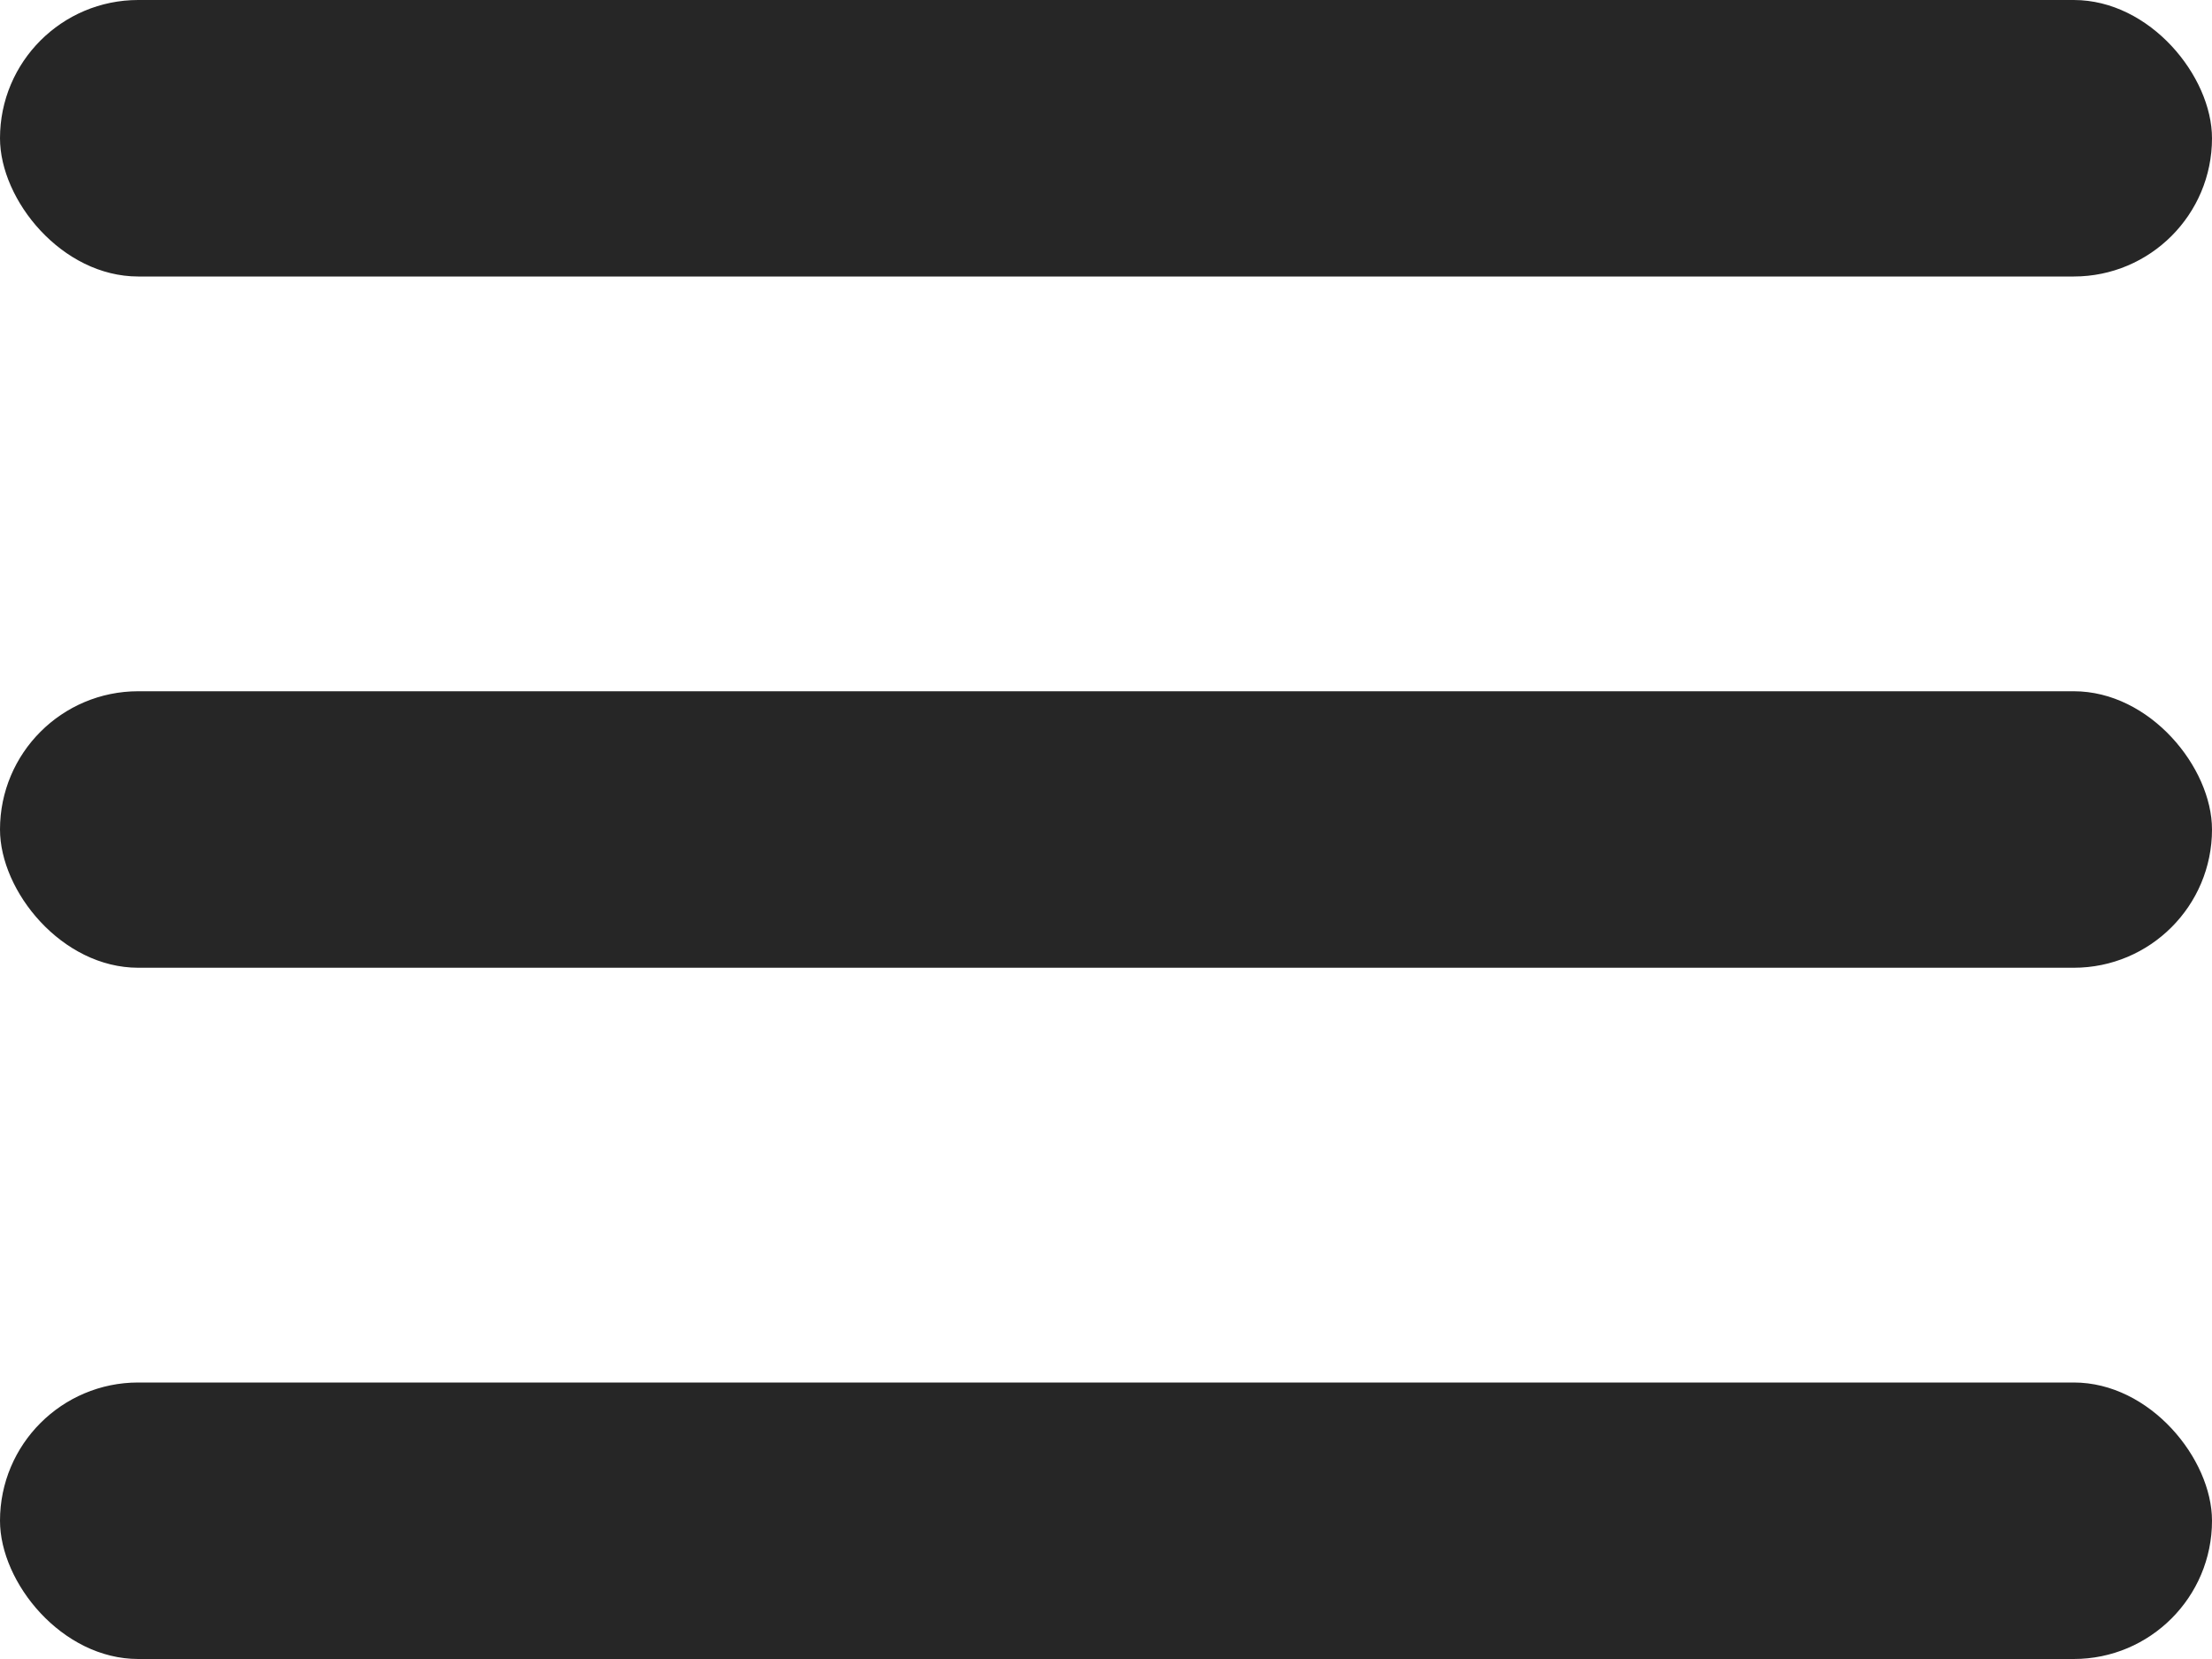
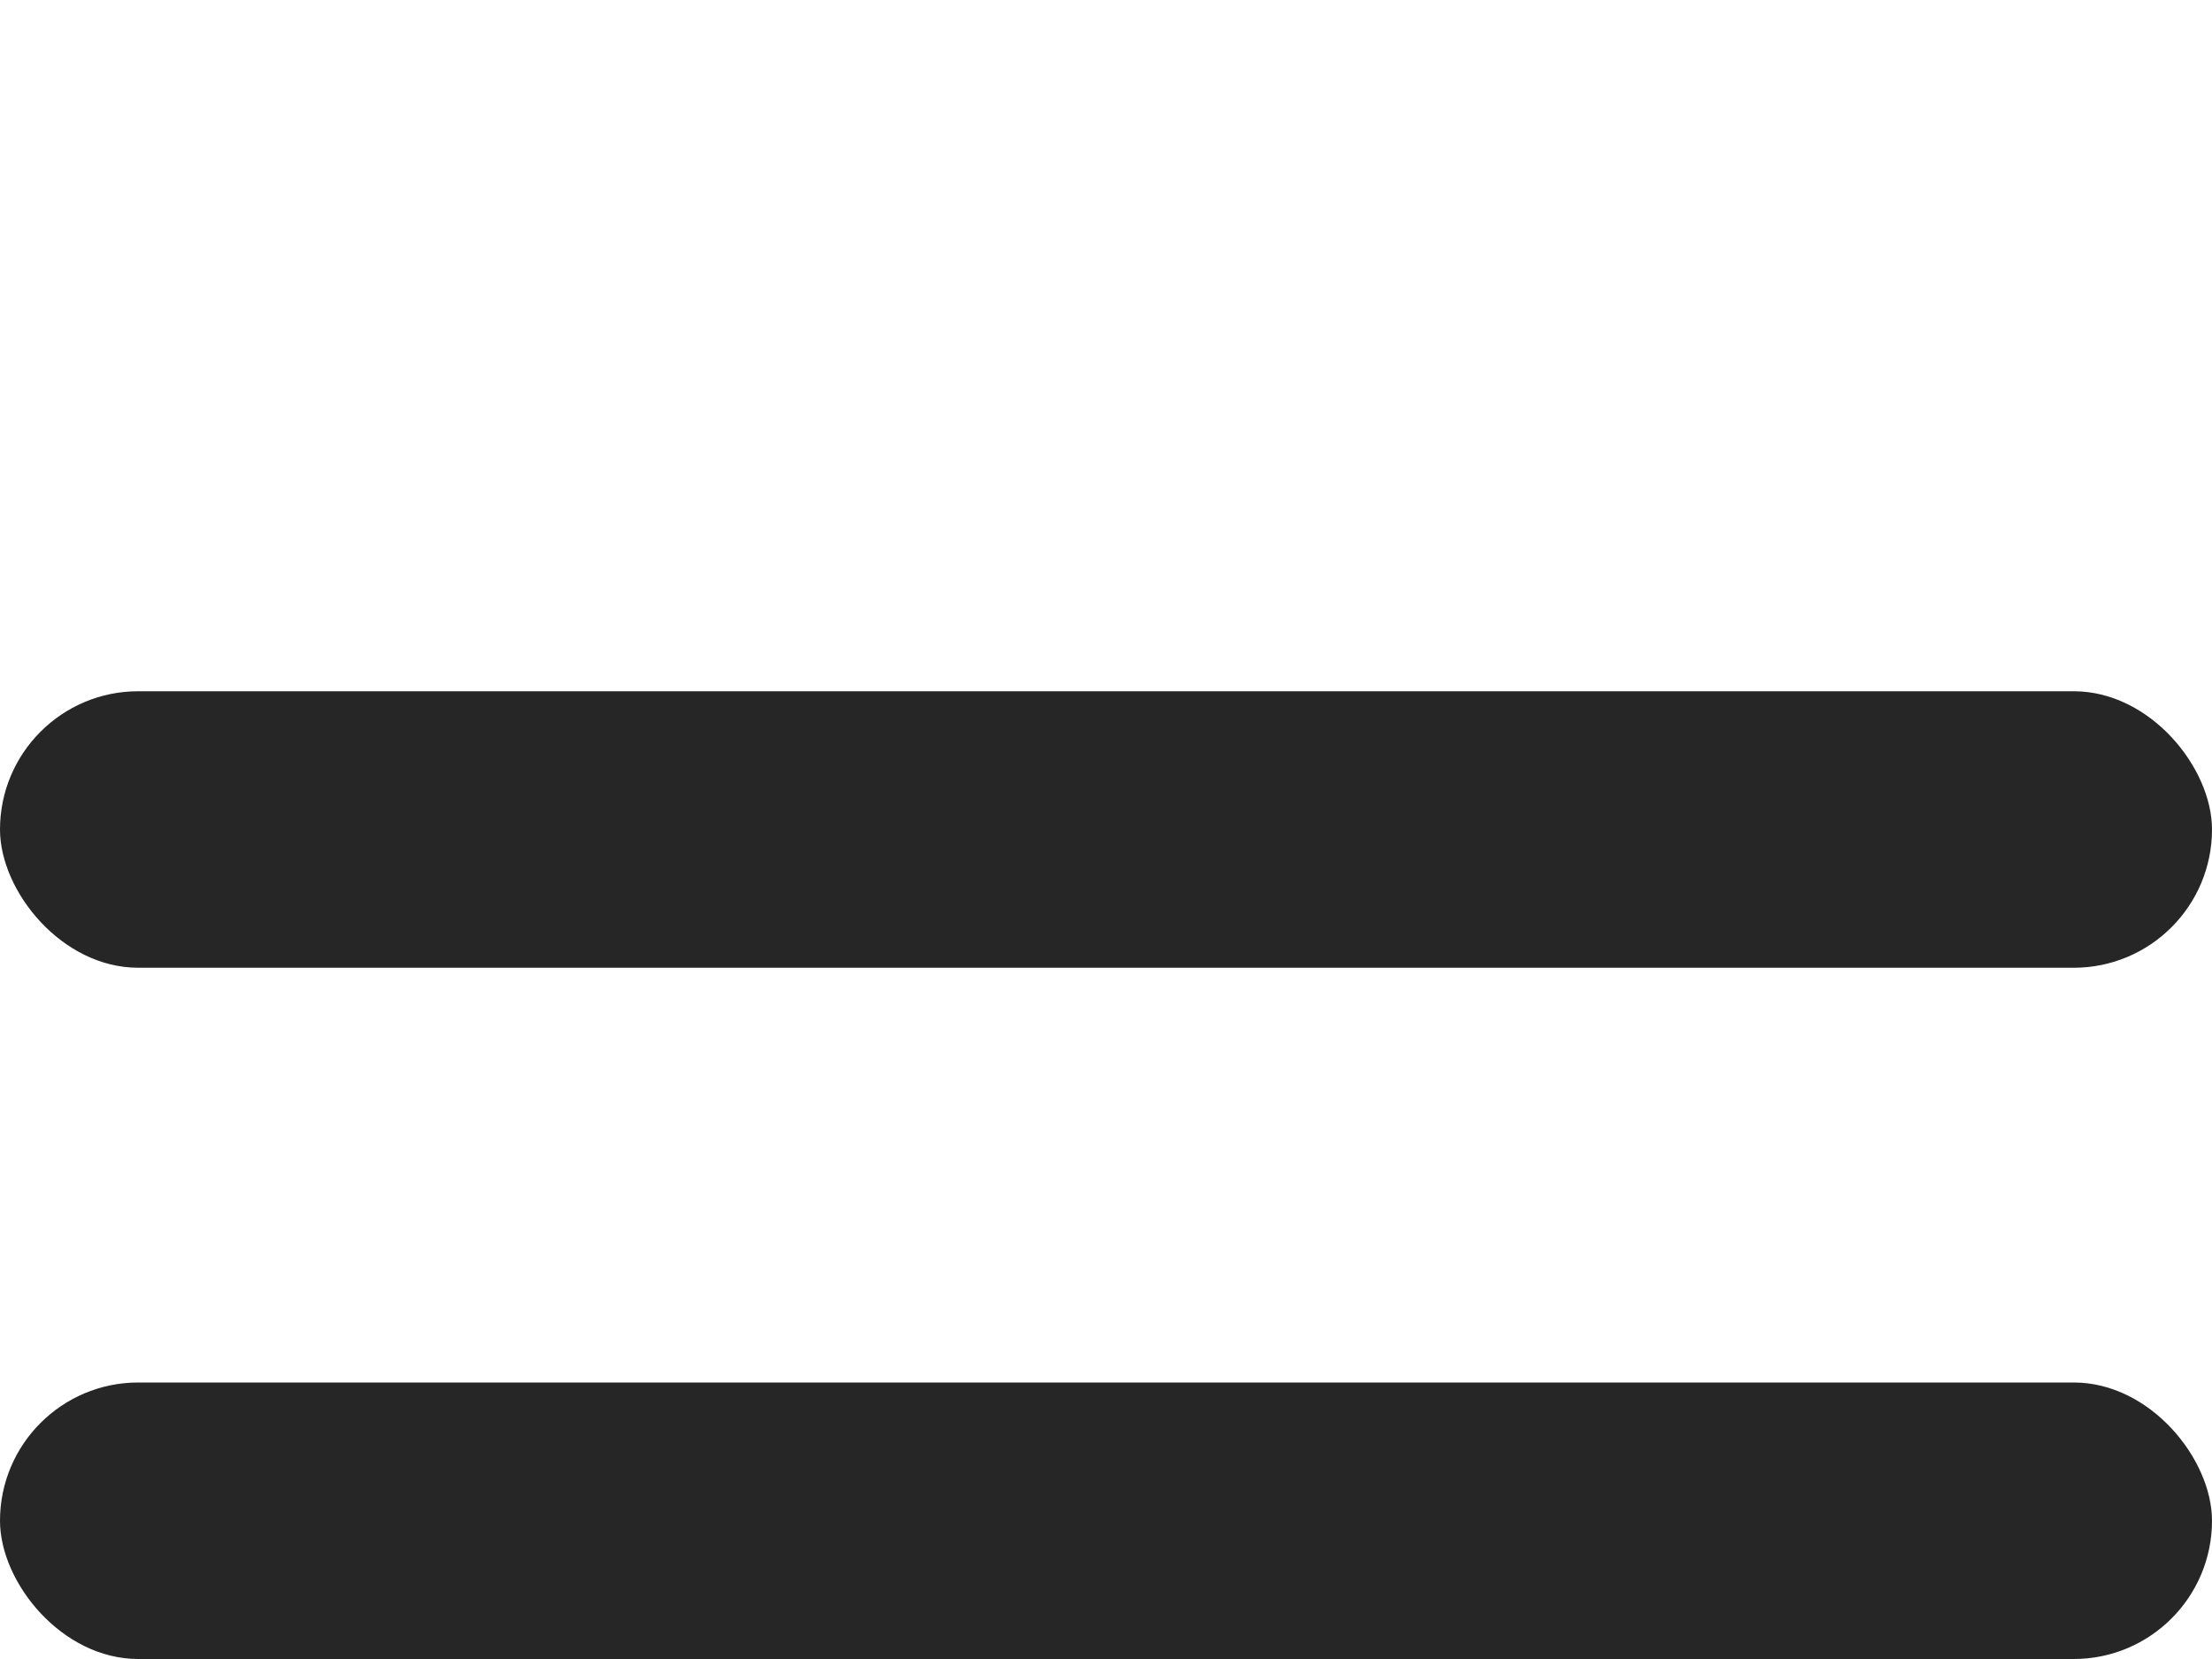
<svg xmlns="http://www.w3.org/2000/svg" width="32" height="24" fill="none">
-   <rect width="32" height="4" fill="#262626" rx="2" />
  <rect width="32" height="4" y="10" fill="#262626" rx="2" />
  <rect width="32" height="4" y="20" fill="#262626" rx="2" />
</svg>